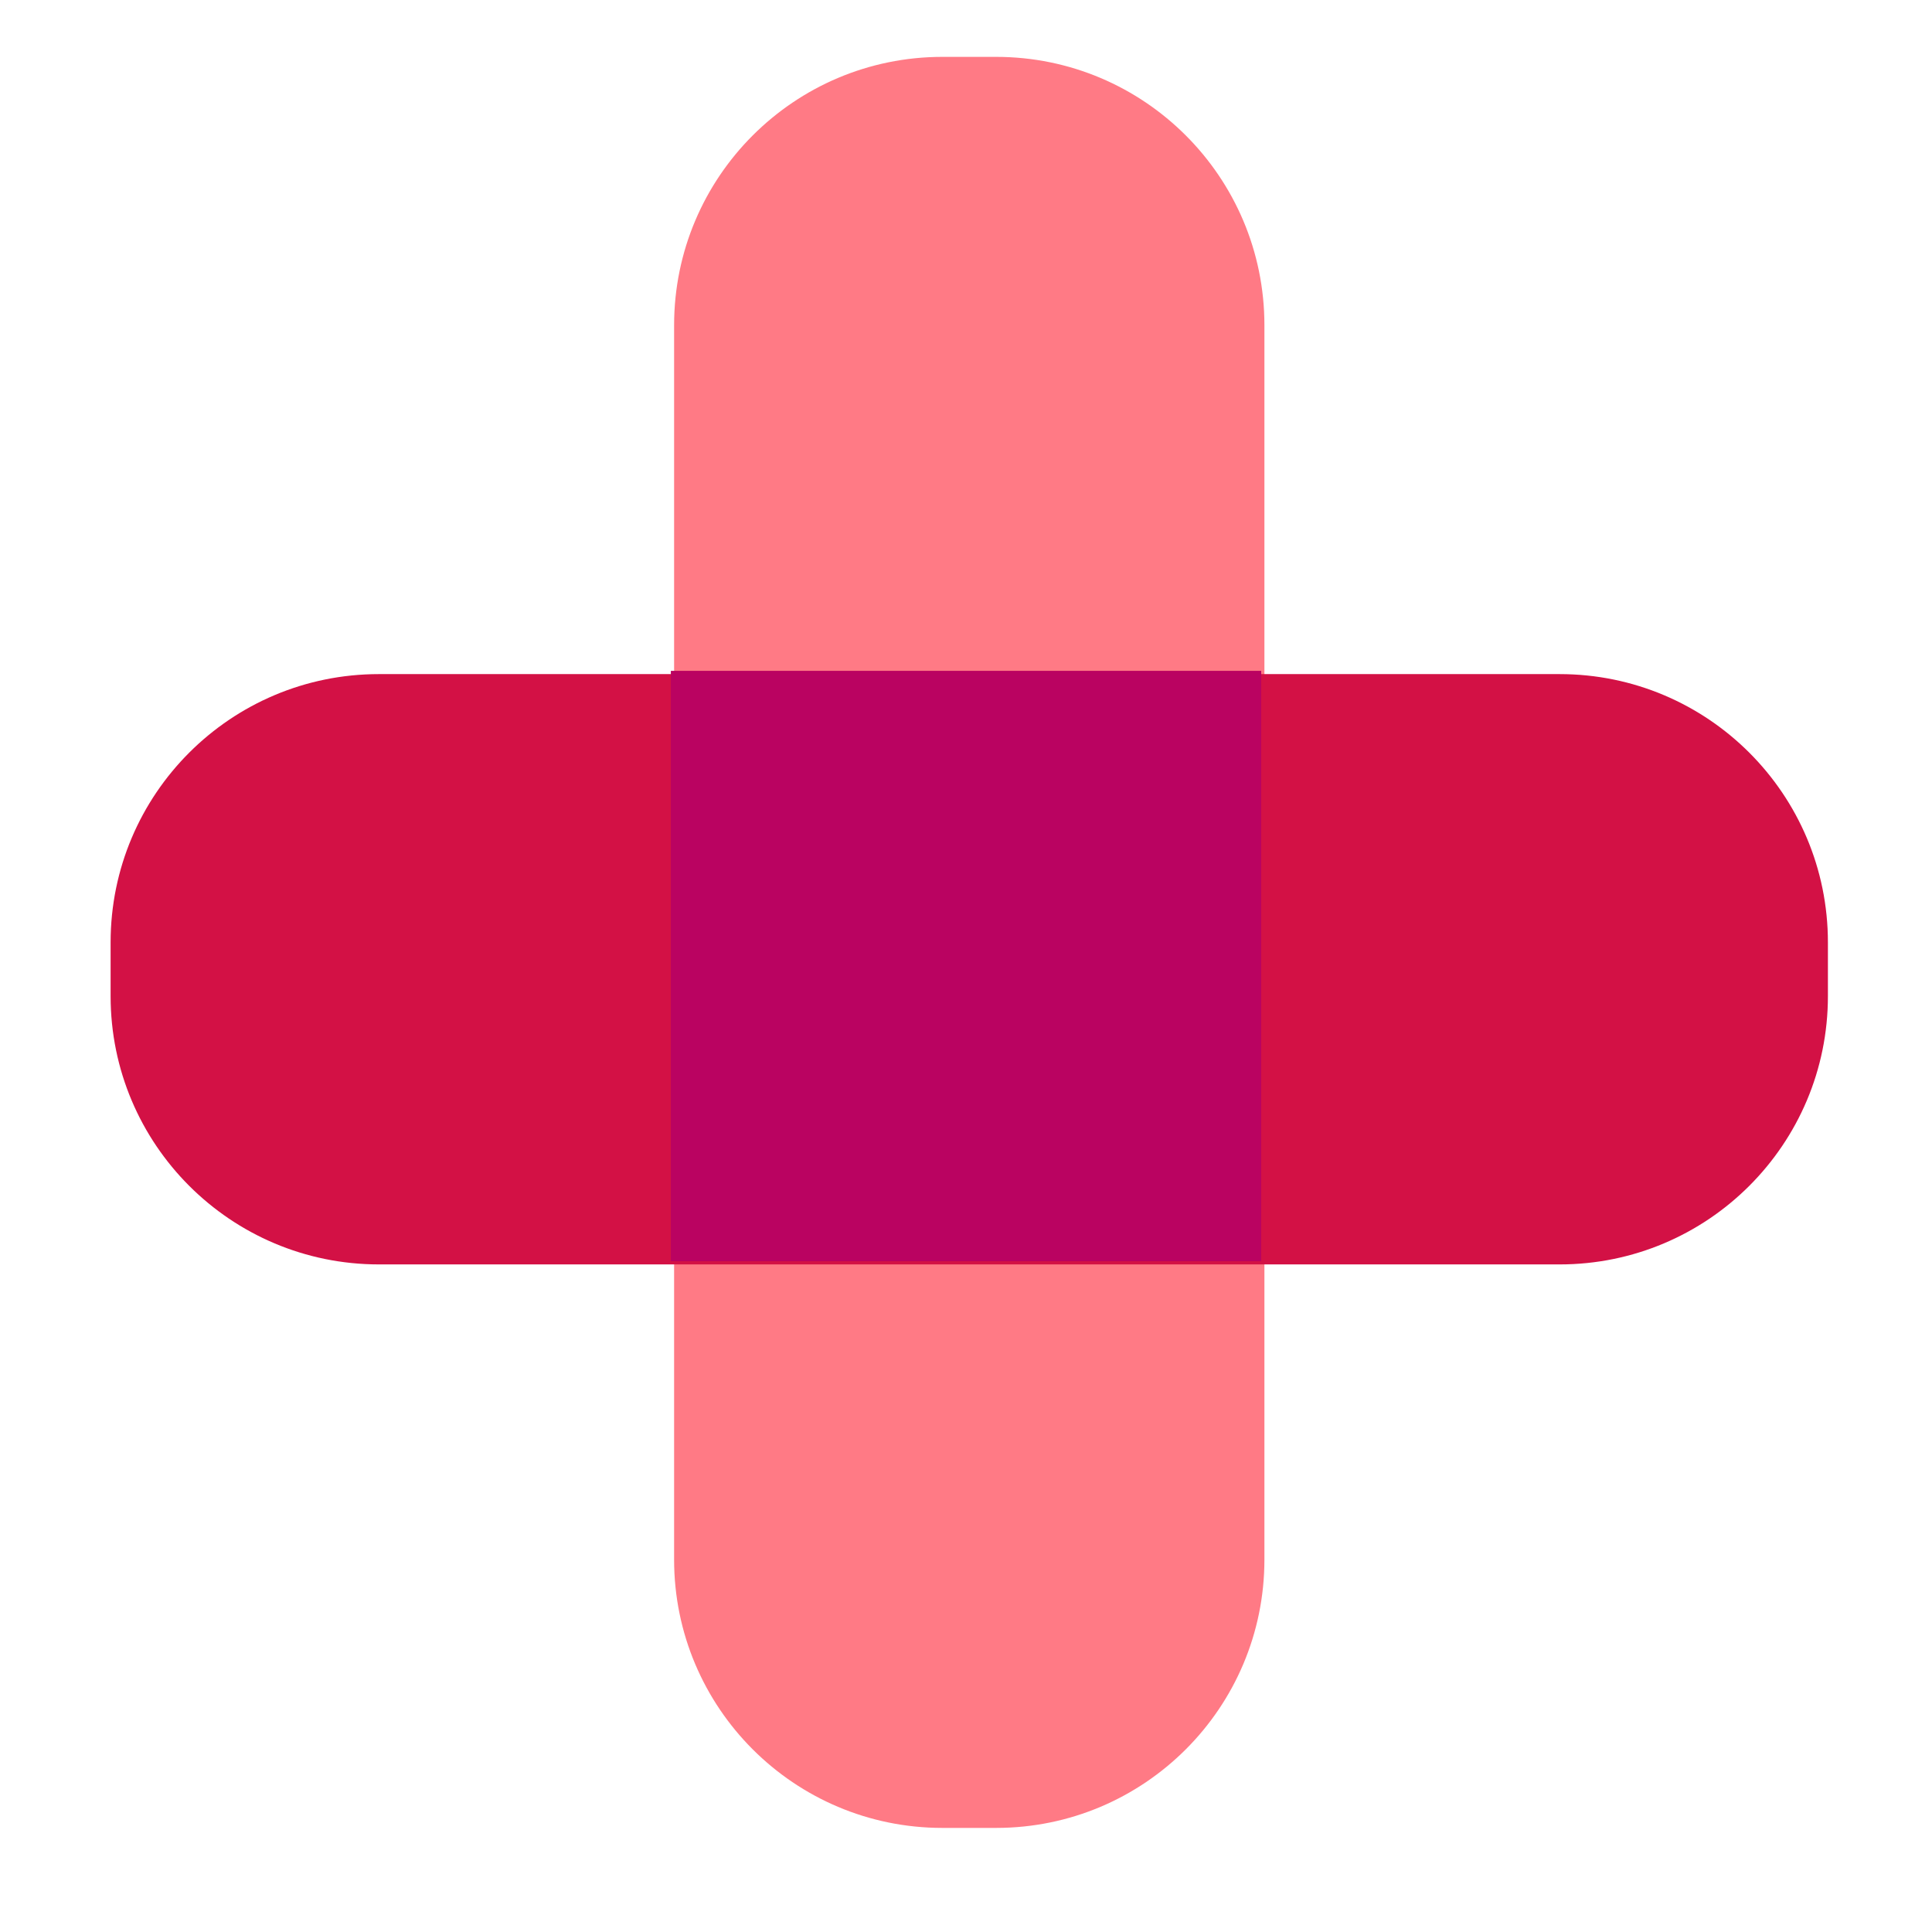
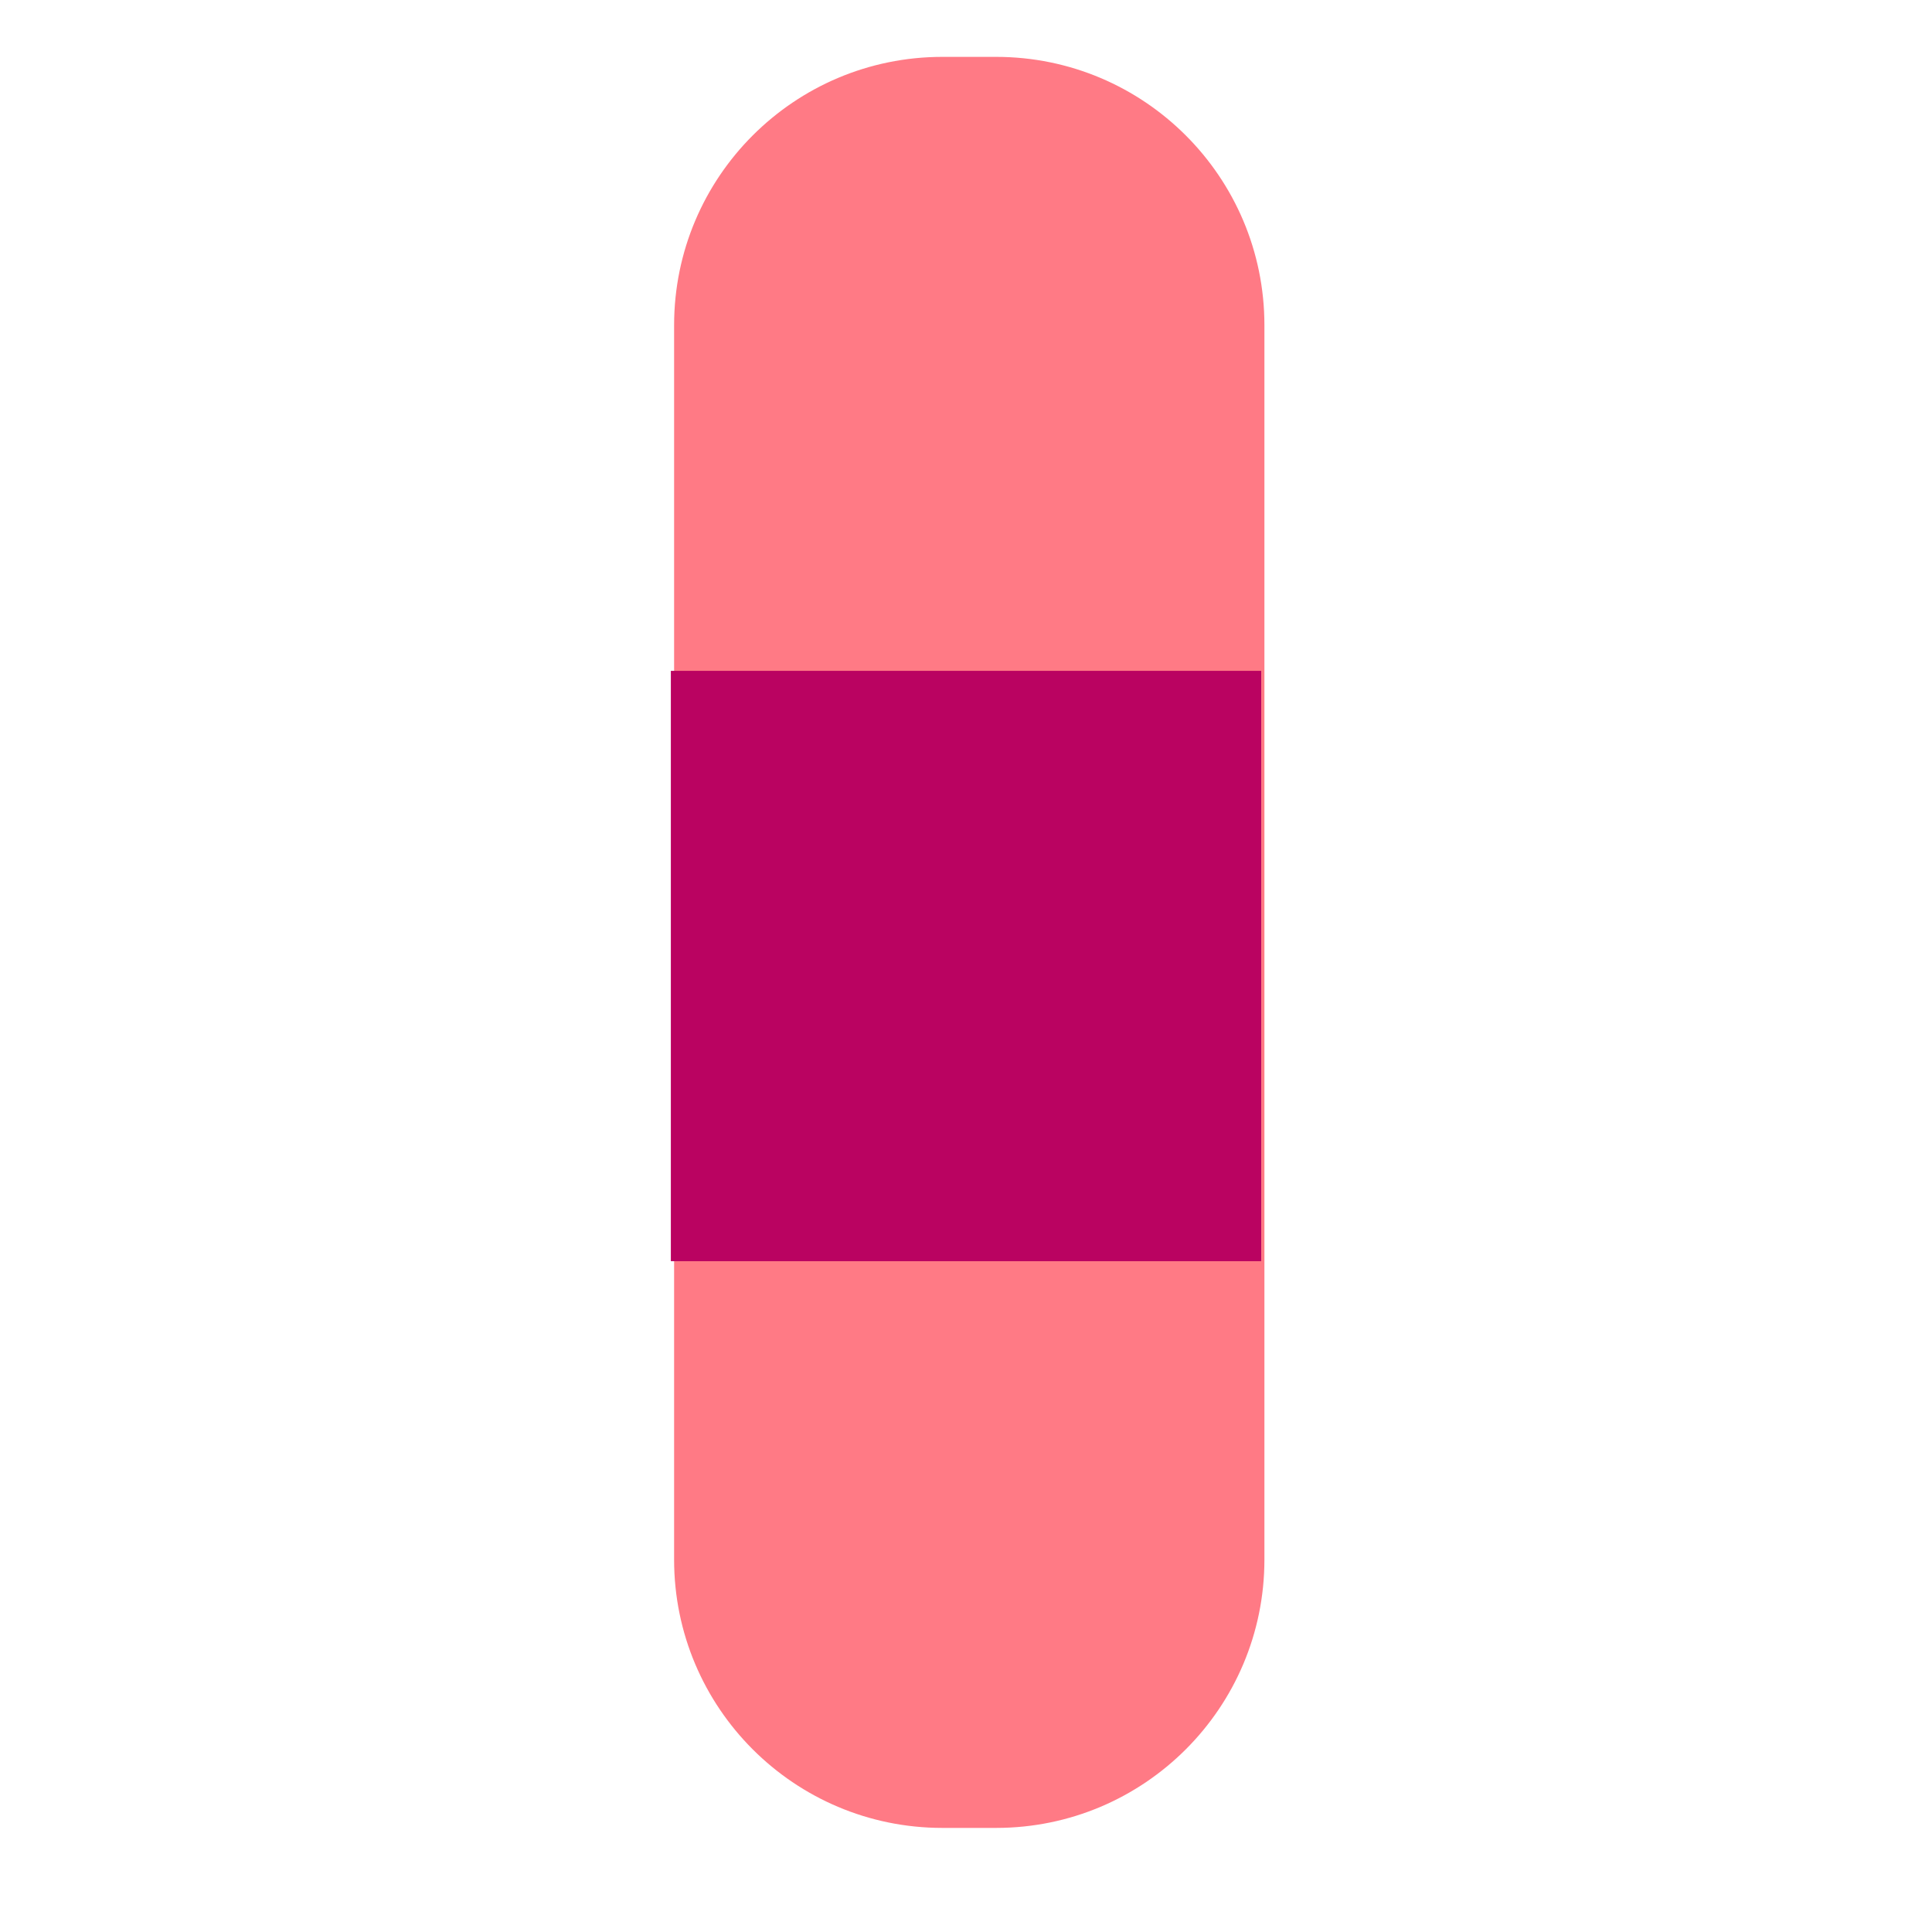
<svg xmlns="http://www.w3.org/2000/svg" width="48" height="48" viewBox="0 0 48 48">
  <g fill="none" fill-rule="evenodd">
    <g>
      <g>
        <g>
          <g>
            <path fill="#FF7A85" d="M31.414 8.08v30.668c0 3.681-2.985 6.666-6.666 6.666h-1.334c-3.682 0-6.666-2.985-6.666-6.666V8.08c0-3.682 2.984-6.667 6.666-6.667h1.334c3.681 0 6.666 2.985 6.666 6.667z" transform="translate(-200, -410) translate(56, 240) translate(144, 166) translate(-0, 4)" />
-             <path fill="#D31145" d="M9.414 16.748h29.334c3.681 0 6.666 2.984 6.666 6.666v1.334c0 3.681-2.985 6.666-6.666 6.666H9.414c-3.682 0-6.666-2.985-6.666-6.666v-1.334c0-3.682 2.984-6.666 6.666-6.666z" transform="translate(-200, -410) translate(56, 240) translate(144, 166) translate(-0, 4)" />
-             <path fill="#BA0361" d="M16.667 16.667H31.334V31.334H16.667z" transform="translate(-200, -410) translate(56, 240) translate(144, 166) translate(-0, 4)" />
+             <path fill="#BA0361" d="M16.667 16.667H31.334V31.334H16.667" transform="translate(-200, -410) translate(56, 240) translate(144, 166) translate(-0, 4)" />
          </g>
        </g>
      </g>
    </g>
  </g>
</svg>